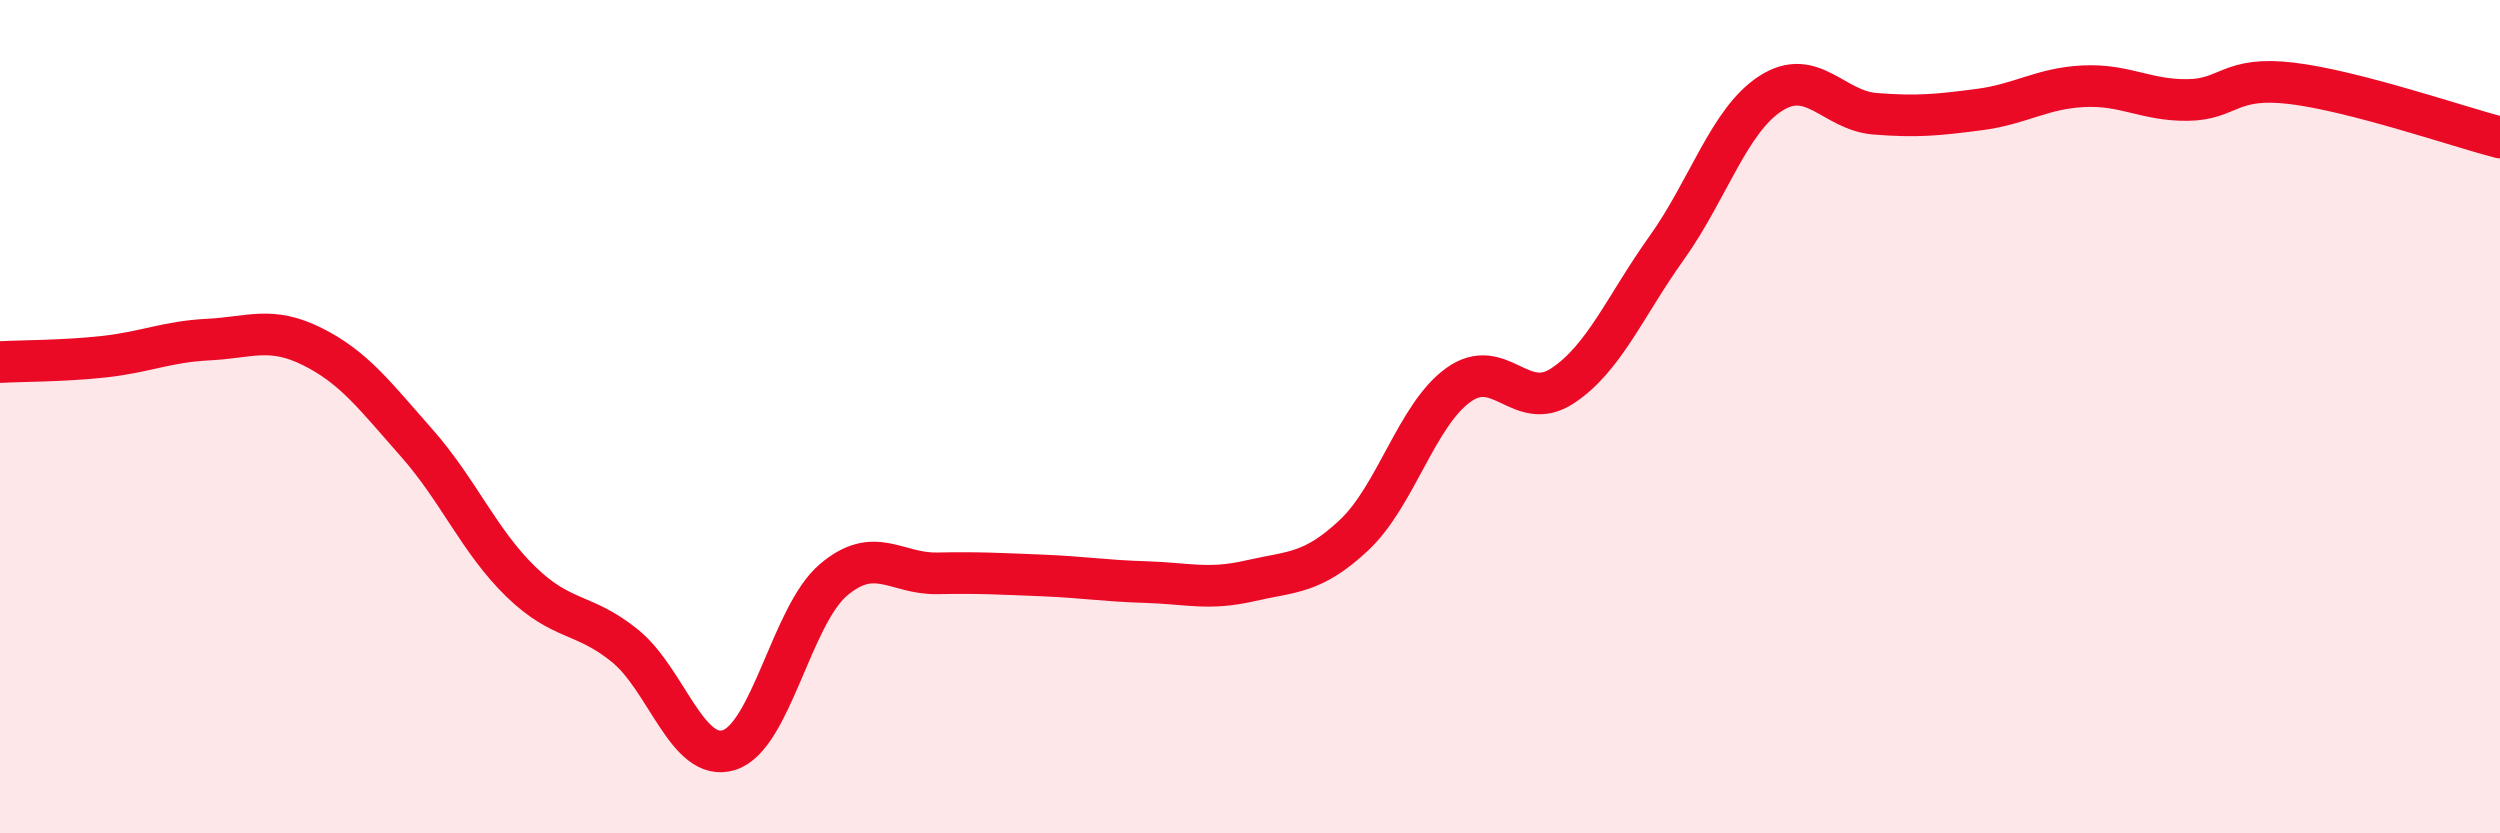
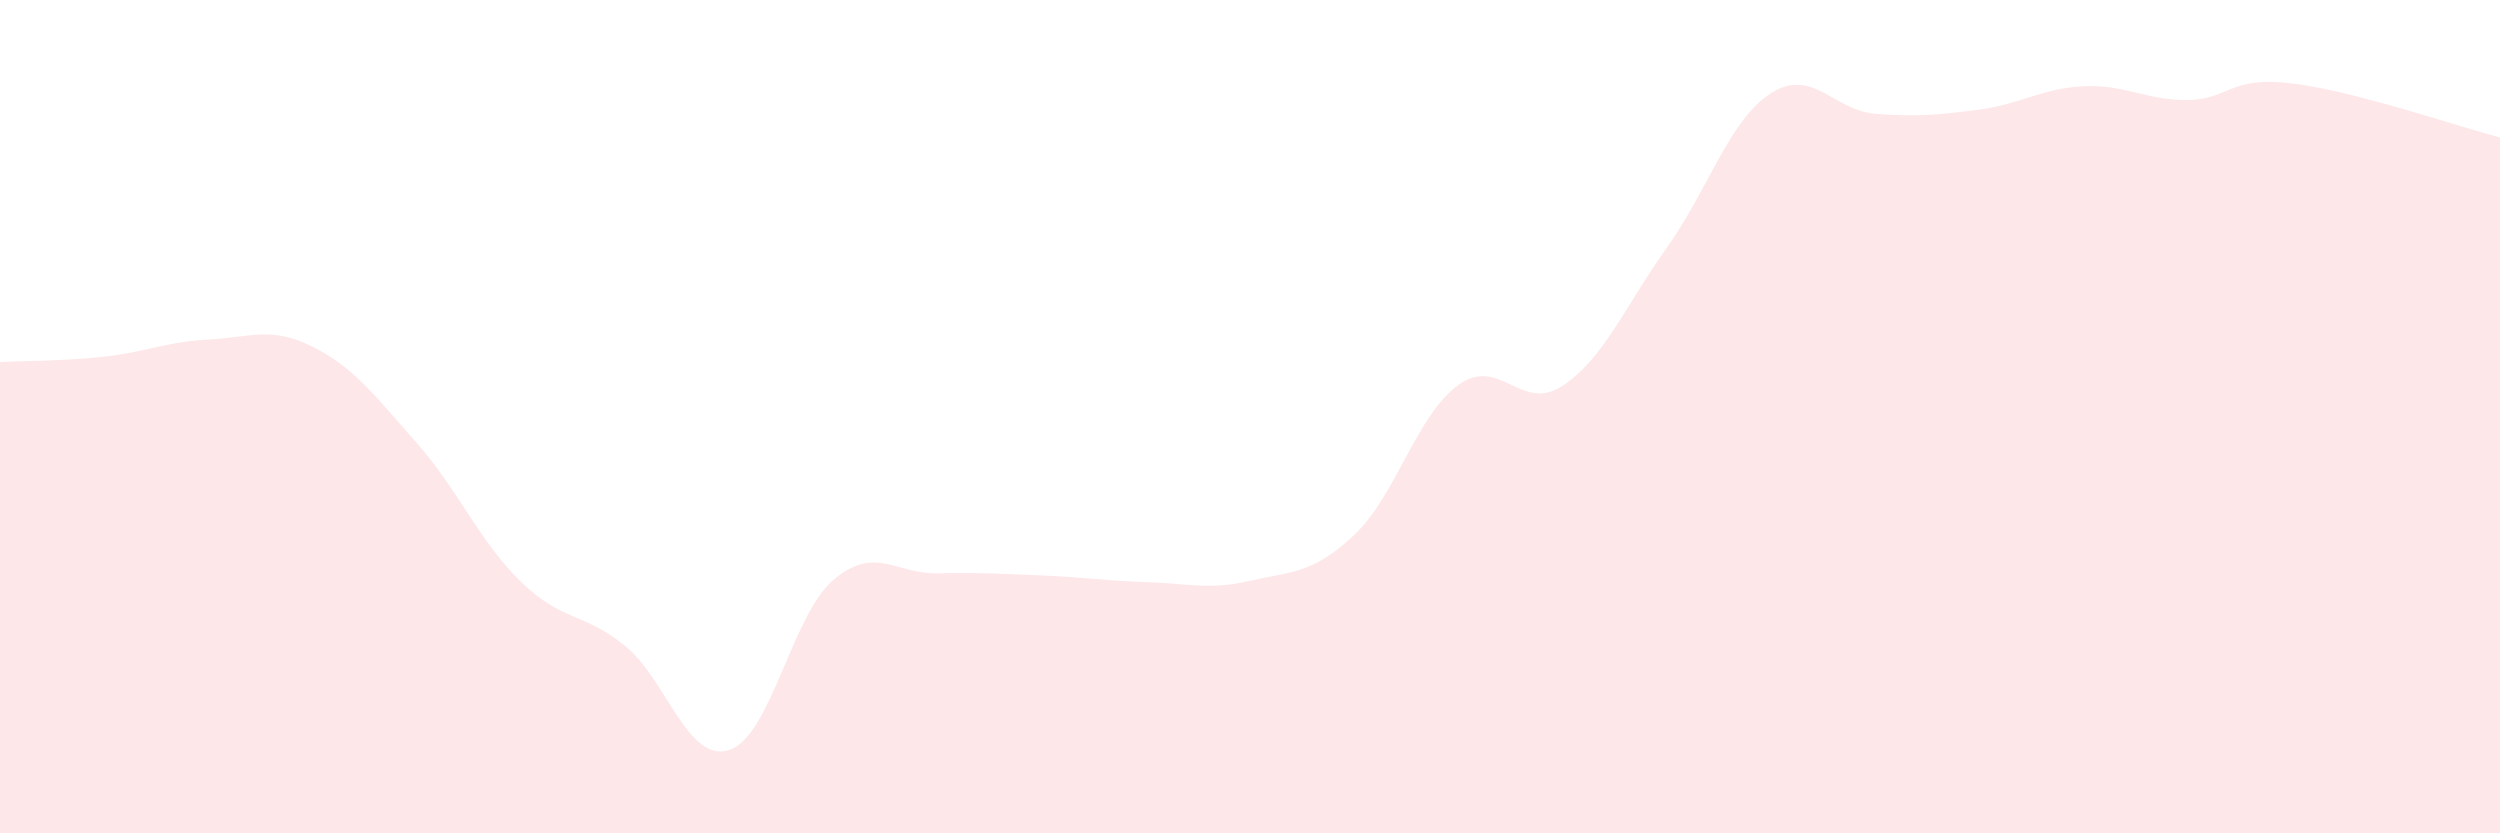
<svg xmlns="http://www.w3.org/2000/svg" width="60" height="20" viewBox="0 0 60 20">
  <path d="M 0,8.69 C 0.5,8.66 1.5,8.67 2.5,8.56 C 3.5,8.45 4,8.2 5,8.15 C 6,8.1 6.5,7.82 7.5,8.32 C 8.5,8.82 9,9.5 10,10.63 C 11,11.76 11.5,12.99 12.5,13.96 C 13.5,14.93 14,14.69 15,15.5 C 16,16.31 16.5,18.32 17.5,18 C 18.5,17.68 19,14.77 20,13.92 C 21,13.07 21.5,13.78 22.5,13.76 C 23.5,13.74 24,13.77 25,13.81 C 26,13.85 26.5,13.94 27.5,13.97 C 28.5,14 29,14.17 30,13.94 C 31,13.71 31.5,13.78 32.5,12.84 C 33.5,11.9 34,9.96 35,9.24 C 36,8.52 36.5,9.92 37.5,9.26 C 38.5,8.6 39,7.35 40,5.95 C 41,4.55 41.5,2.88 42.5,2.24 C 43.5,1.6 44,2.65 45,2.73 C 46,2.81 46.5,2.76 47.5,2.63 C 48.5,2.5 49,2.12 50,2.07 C 51,2.02 51.5,2.41 52.5,2.4 C 53.5,2.39 53.5,1.82 55,2 C 56.5,2.18 59,3.04 60,3.3L60 20L0 20Z" fill="#EB0A25" opacity="0.1" stroke-linecap="round" stroke-linejoin="round" />
-   <path d="M 0,8.69 C 0.5,8.66 1.5,8.67 2.5,8.56 C 3.5,8.45 4,8.2 5,8.15 C 6,8.1 6.5,7.82 7.5,8.32 C 8.5,8.82 9,9.5 10,10.63 C 11,11.76 11.5,12.99 12.5,13.96 C 13.5,14.93 14,14.69 15,15.5 C 16,16.31 16.5,18.32 17.5,18 C 18.5,17.68 19,14.77 20,13.92 C 21,13.07 21.5,13.78 22.5,13.76 C 23.5,13.74 24,13.77 25,13.81 C 26,13.85 26.5,13.94 27.5,13.97 C 28.5,14 29,14.17 30,13.94 C 31,13.71 31.5,13.78 32.5,12.84 C 33.5,11.9 34,9.96 35,9.24 C 36,8.52 36.5,9.92 37.5,9.26 C 38.5,8.6 39,7.35 40,5.95 C 41,4.55 41.5,2.88 42.5,2.24 C 43.5,1.6 44,2.65 45,2.73 C 46,2.81 46.5,2.76 47.5,2.63 C 48.5,2.5 49,2.12 50,2.07 C 51,2.02 51.5,2.41 52.5,2.4 C 53.5,2.39 53.5,1.82 55,2 C 56.5,2.18 59,3.04 60,3.3" stroke="#EB0A25" stroke-width="1" fill="none" stroke-linecap="round" stroke-linejoin="round" />
</svg>